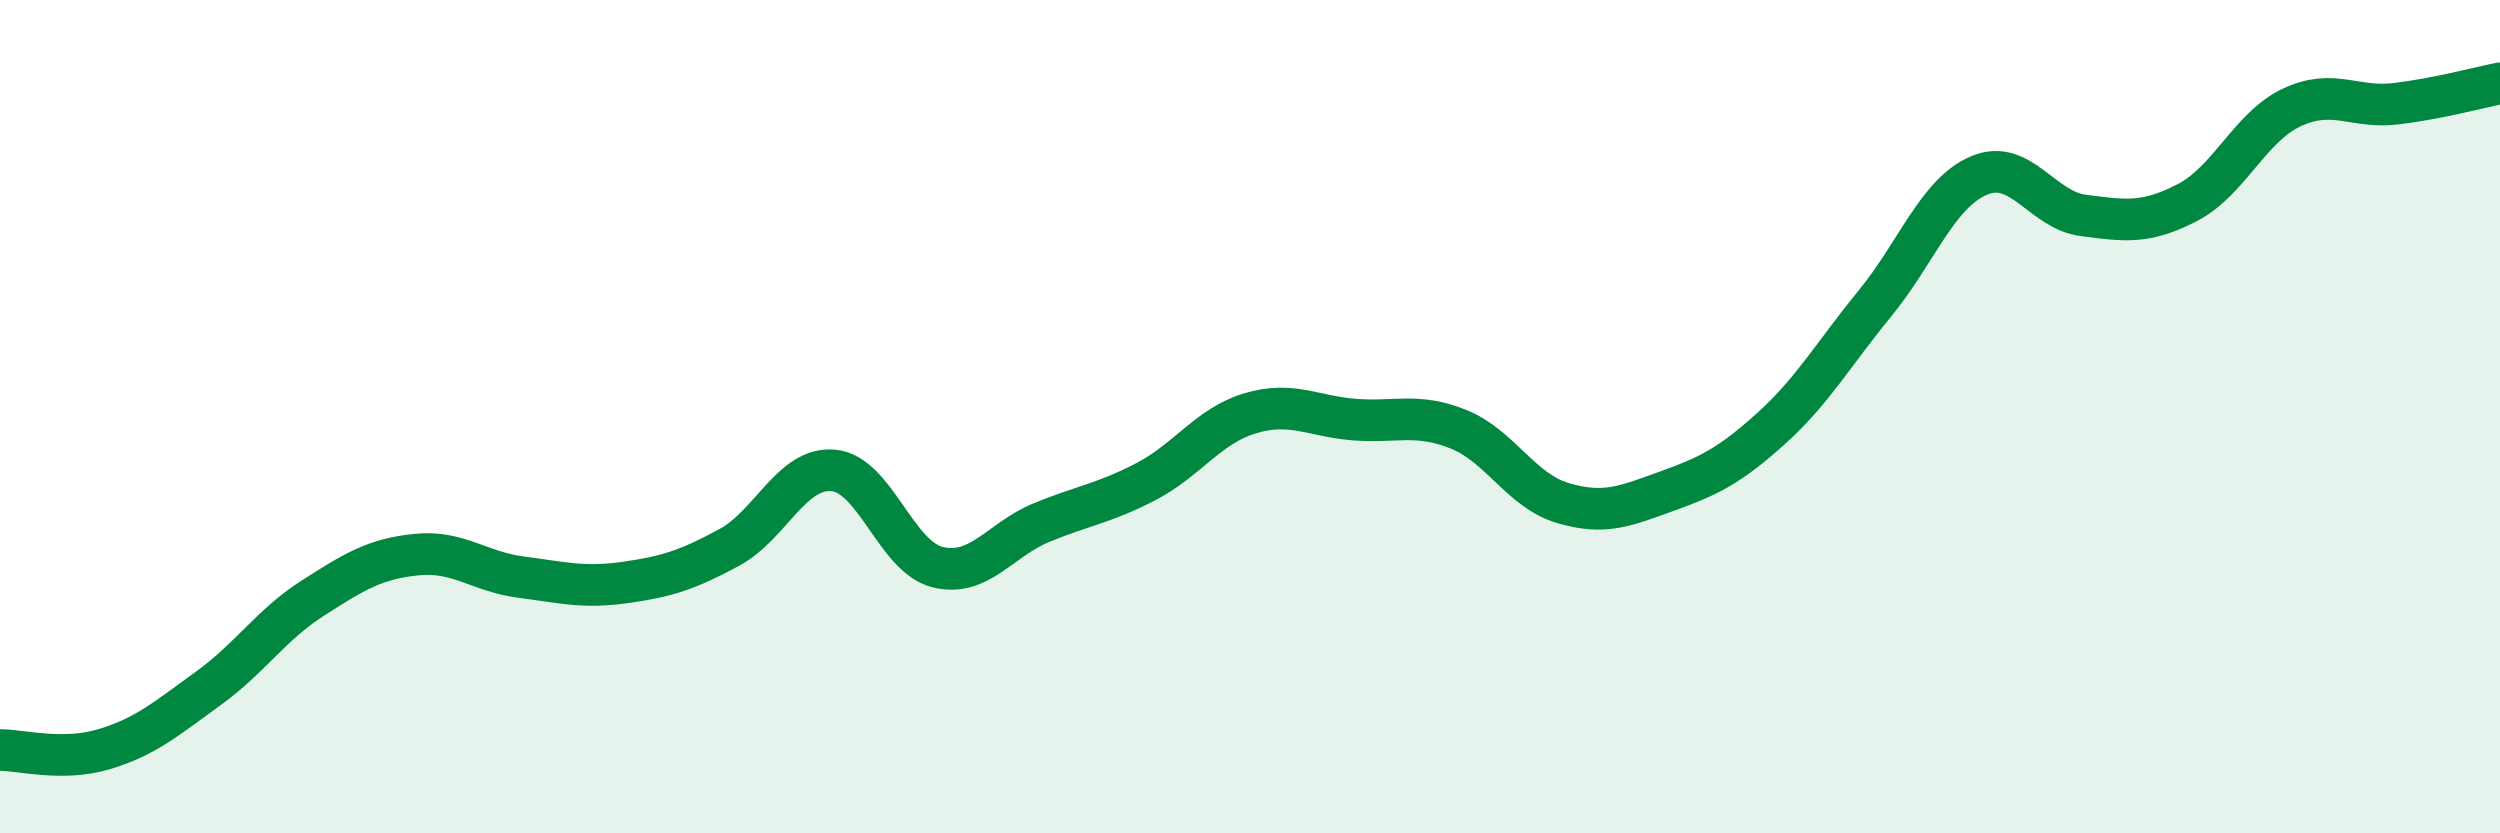
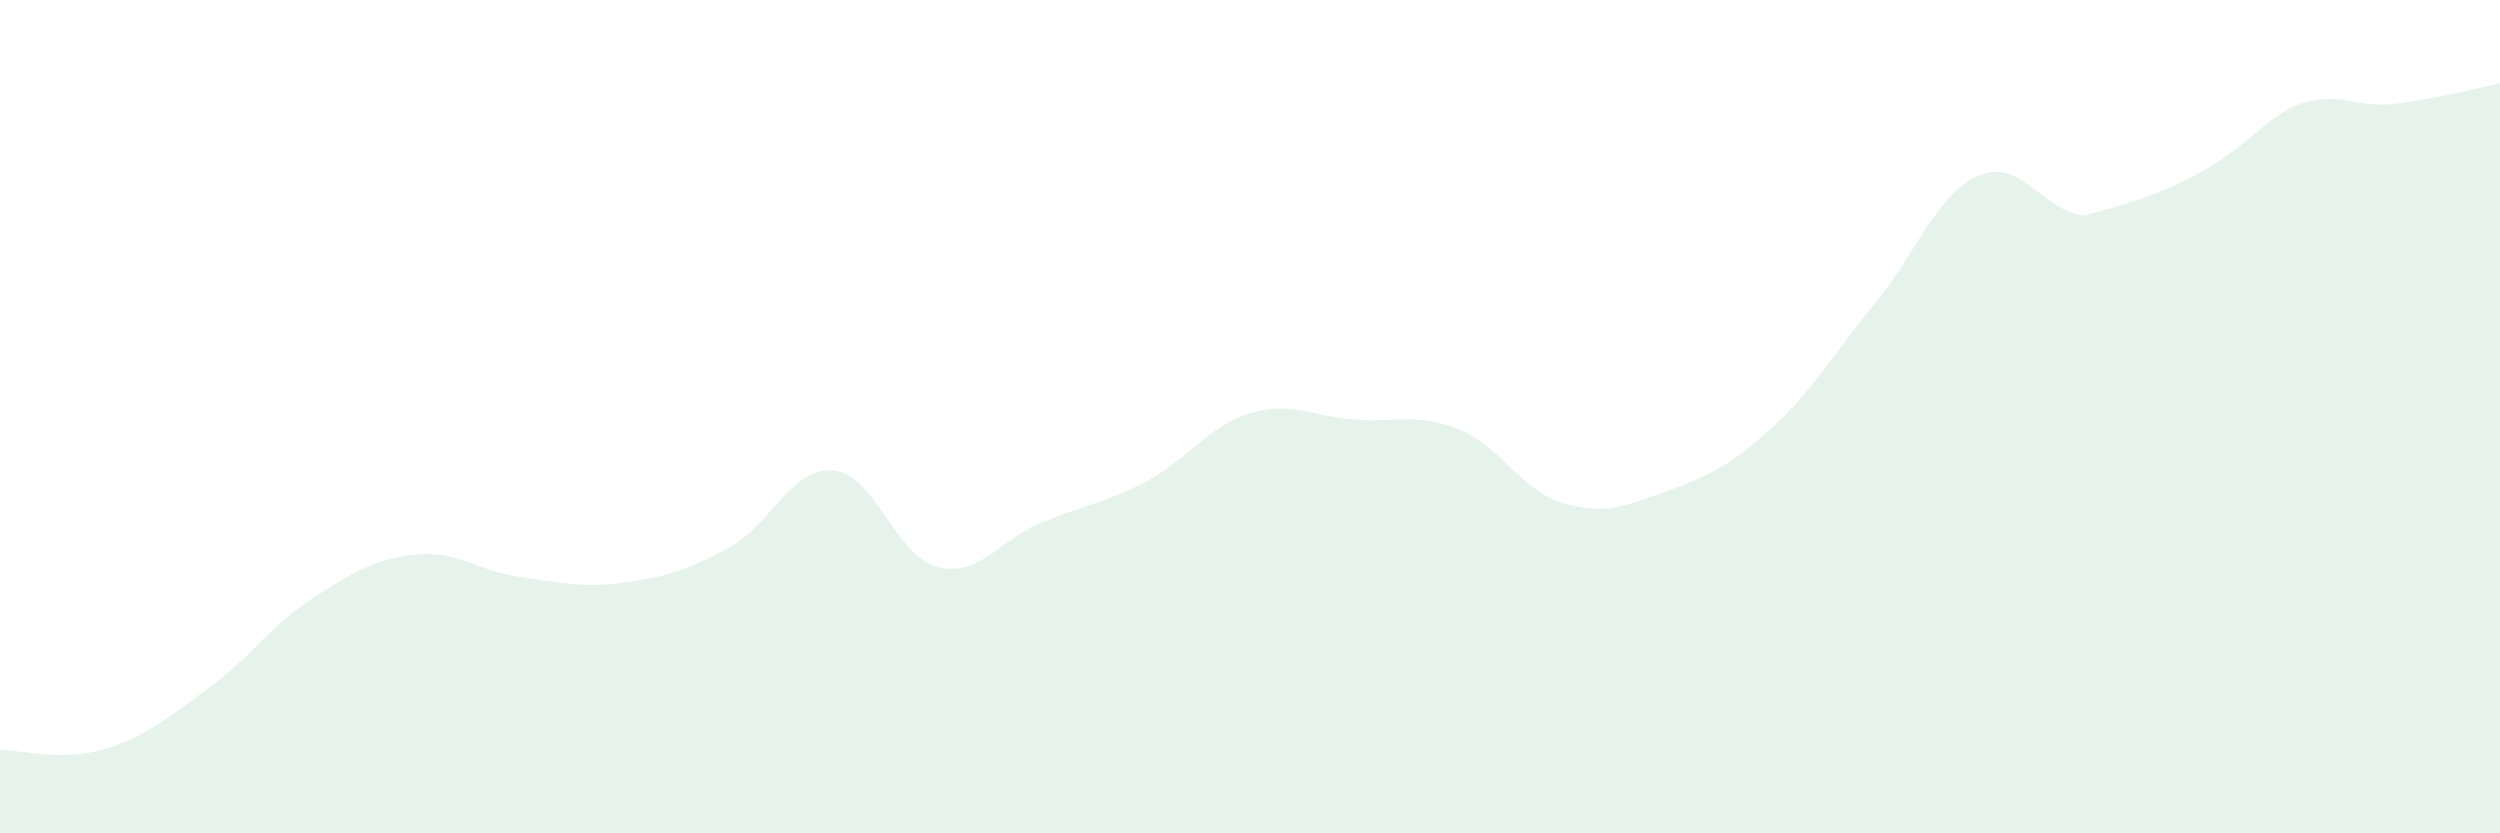
<svg xmlns="http://www.w3.org/2000/svg" width="60" height="20" viewBox="0 0 60 20">
-   <path d="M 0,18 C 0.5,18 1.5,18.28 2.5,17.98 C 3.5,17.68 4,17.24 5,16.52 C 6,15.8 6.5,15 7.5,14.36 C 8.5,13.72 9,13.41 10,13.31 C 11,13.21 11.5,13.72 12.5,13.85 C 13.5,13.98 14,14.12 15,13.98 C 16,13.84 16.5,13.68 17.5,13.14 C 18.5,12.6 19,11.2 20,11.29 C 21,11.38 21.5,13.36 22.5,13.61 C 23.5,13.86 24,12.95 25,12.54 C 26,12.13 26.5,12.08 27.5,11.56 C 28.5,11.04 29,10.22 30,9.92 C 31,9.62 31.5,9.99 32.5,10.07 C 33.5,10.15 34,9.9 35,10.3 C 36,10.7 36.5,11.77 37.5,12.07 C 38.5,12.37 39,12.15 40,11.79 C 41,11.43 41.5,11.19 42.5,10.29 C 43.5,9.39 44,8.5 45,7.28 C 46,6.06 46.5,4.63 47.5,4.21 C 48.5,3.79 49,5.04 50,5.17 C 51,5.3 51.5,5.38 52.5,4.86 C 53.5,4.34 54,3.05 55,2.58 C 56,2.11 56.5,2.61 57.5,2.49 C 58.5,2.37 59.5,2.1 60,2L60 20L0 20Z" fill="#008740" opacity="0.1" stroke-linecap="round" stroke-linejoin="round" />
-   <path d="M 0,18 C 0.5,18 1.5,18.28 2.5,17.98 C 3.5,17.68 4,17.24 5,16.52 C 6,15.8 6.5,15 7.5,14.36 C 8.5,13.72 9,13.41 10,13.31 C 11,13.21 11.5,13.72 12.5,13.85 C 13.5,13.98 14,14.12 15,13.98 C 16,13.84 16.5,13.68 17.5,13.14 C 18.5,12.6 19,11.2 20,11.29 C 21,11.38 21.5,13.36 22.5,13.61 C 23.5,13.86 24,12.95 25,12.54 C 26,12.13 26.5,12.08 27.5,11.56 C 28.5,11.04 29,10.22 30,9.92 C 31,9.62 31.5,9.99 32.5,10.07 C 33.5,10.15 34,9.9 35,10.3 C 36,10.7 36.5,11.77 37.5,12.07 C 38.5,12.37 39,12.15 40,11.79 C 41,11.43 41.5,11.19 42.5,10.29 C 43.5,9.39 44,8.5 45,7.28 C 46,6.06 46.5,4.63 47.5,4.21 C 48.5,3.79 49,5.04 50,5.17 C 51,5.3 51.5,5.38 52.5,4.86 C 53.5,4.34 54,3.05 55,2.58 C 56,2.11 56.5,2.61 57.5,2.49 C 58.5,2.37 59.5,2.1 60,2" stroke="#008740" stroke-width="1" fill="none" stroke-linecap="round" stroke-linejoin="round" />
+   <path d="M 0,18 C 0.5,18 1.5,18.28 2.5,17.98 C 3.5,17.68 4,17.24 5,16.52 C 6,15.8 6.5,15 7.5,14.36 C 8.5,13.72 9,13.41 10,13.31 C 11,13.21 11.5,13.72 12.5,13.85 C 13.5,13.98 14,14.12 15,13.98 C 16,13.84 16.5,13.68 17.5,13.14 C 18.5,12.6 19,11.2 20,11.29 C 21,11.38 21.5,13.36 22.5,13.61 C 23.5,13.86 24,12.95 25,12.54 C 26,12.13 26.5,12.08 27.5,11.56 C 28.5,11.04 29,10.22 30,9.92 C 31,9.62 31.5,9.99 32.5,10.07 C 33.5,10.15 34,9.9 35,10.3 C 36,10.7 36.5,11.77 37.5,12.07 C 38.5,12.37 39,12.15 40,11.79 C 41,11.43 41.5,11.19 42.5,10.29 C 43.5,9.39 44,8.5 45,7.28 C 46,6.06 46.5,4.63 47.5,4.21 C 48.5,3.79 49,5.04 50,5.17 C 53.5,4.34 54,3.05 55,2.58 C 56,2.11 56.5,2.61 57.5,2.49 C 58.5,2.37 59.5,2.1 60,2L60 20L0 20Z" fill="#008740" opacity="0.1" stroke-linecap="round" stroke-linejoin="round" />
</svg>